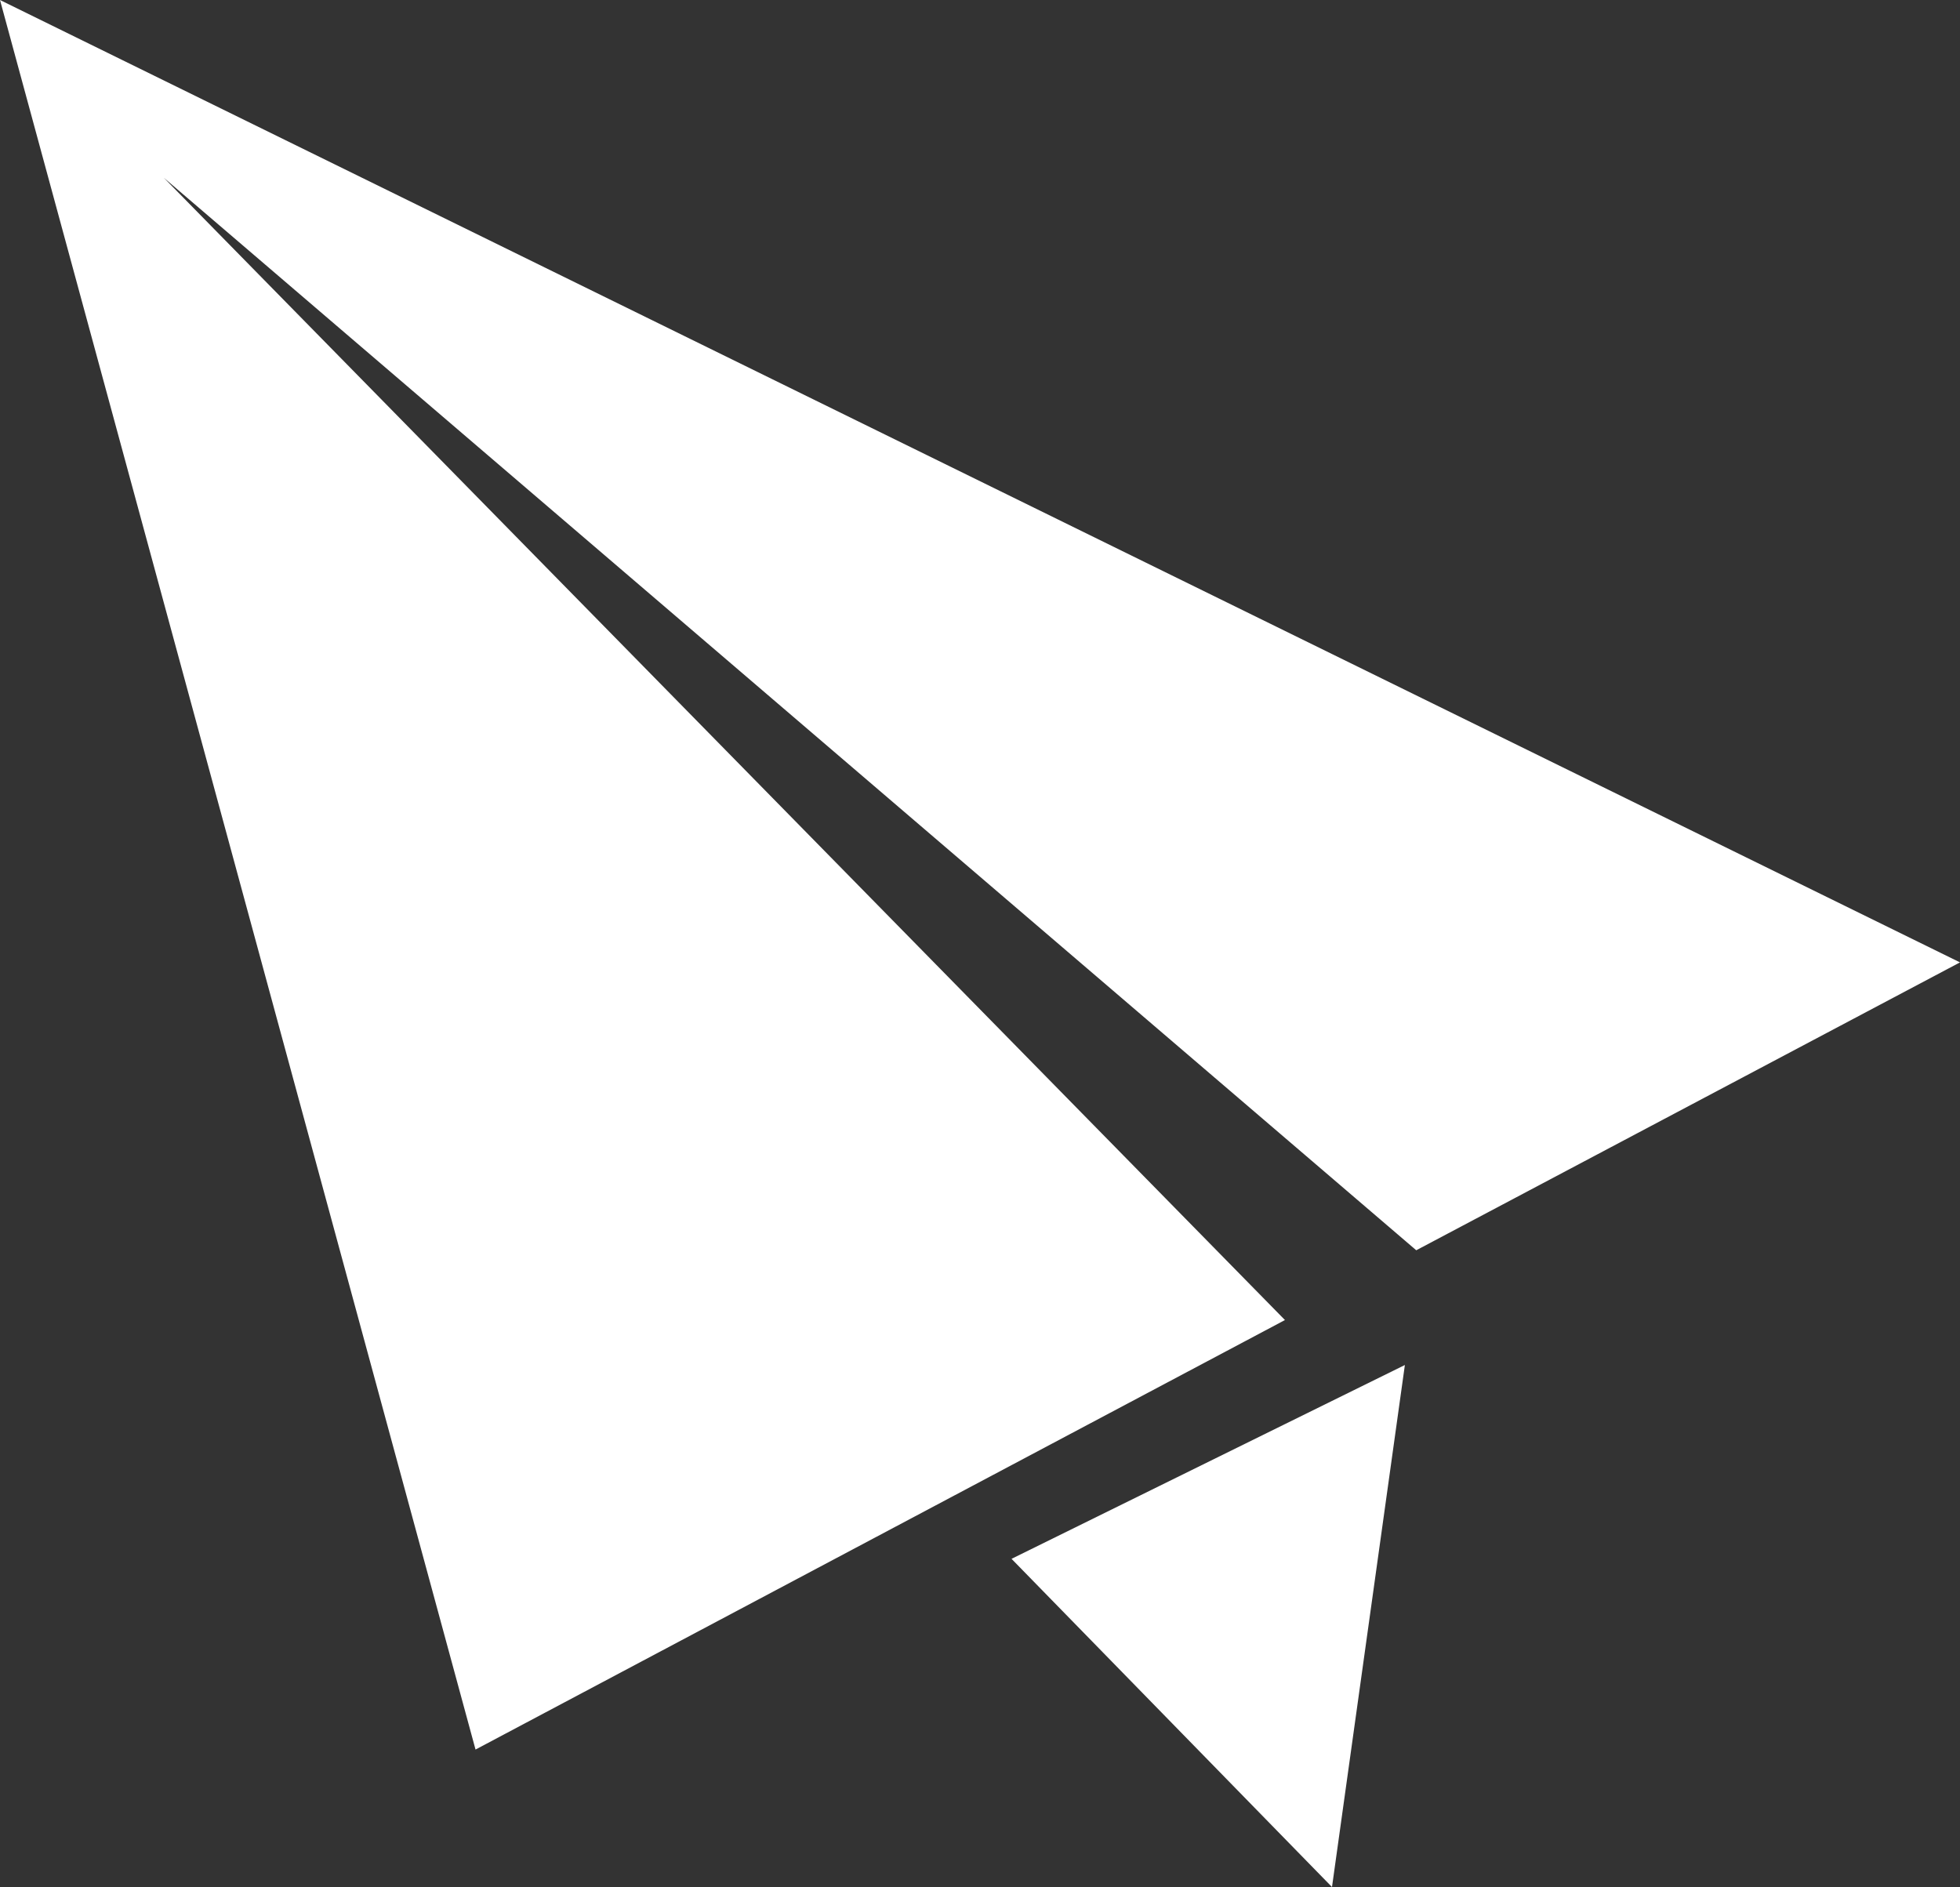
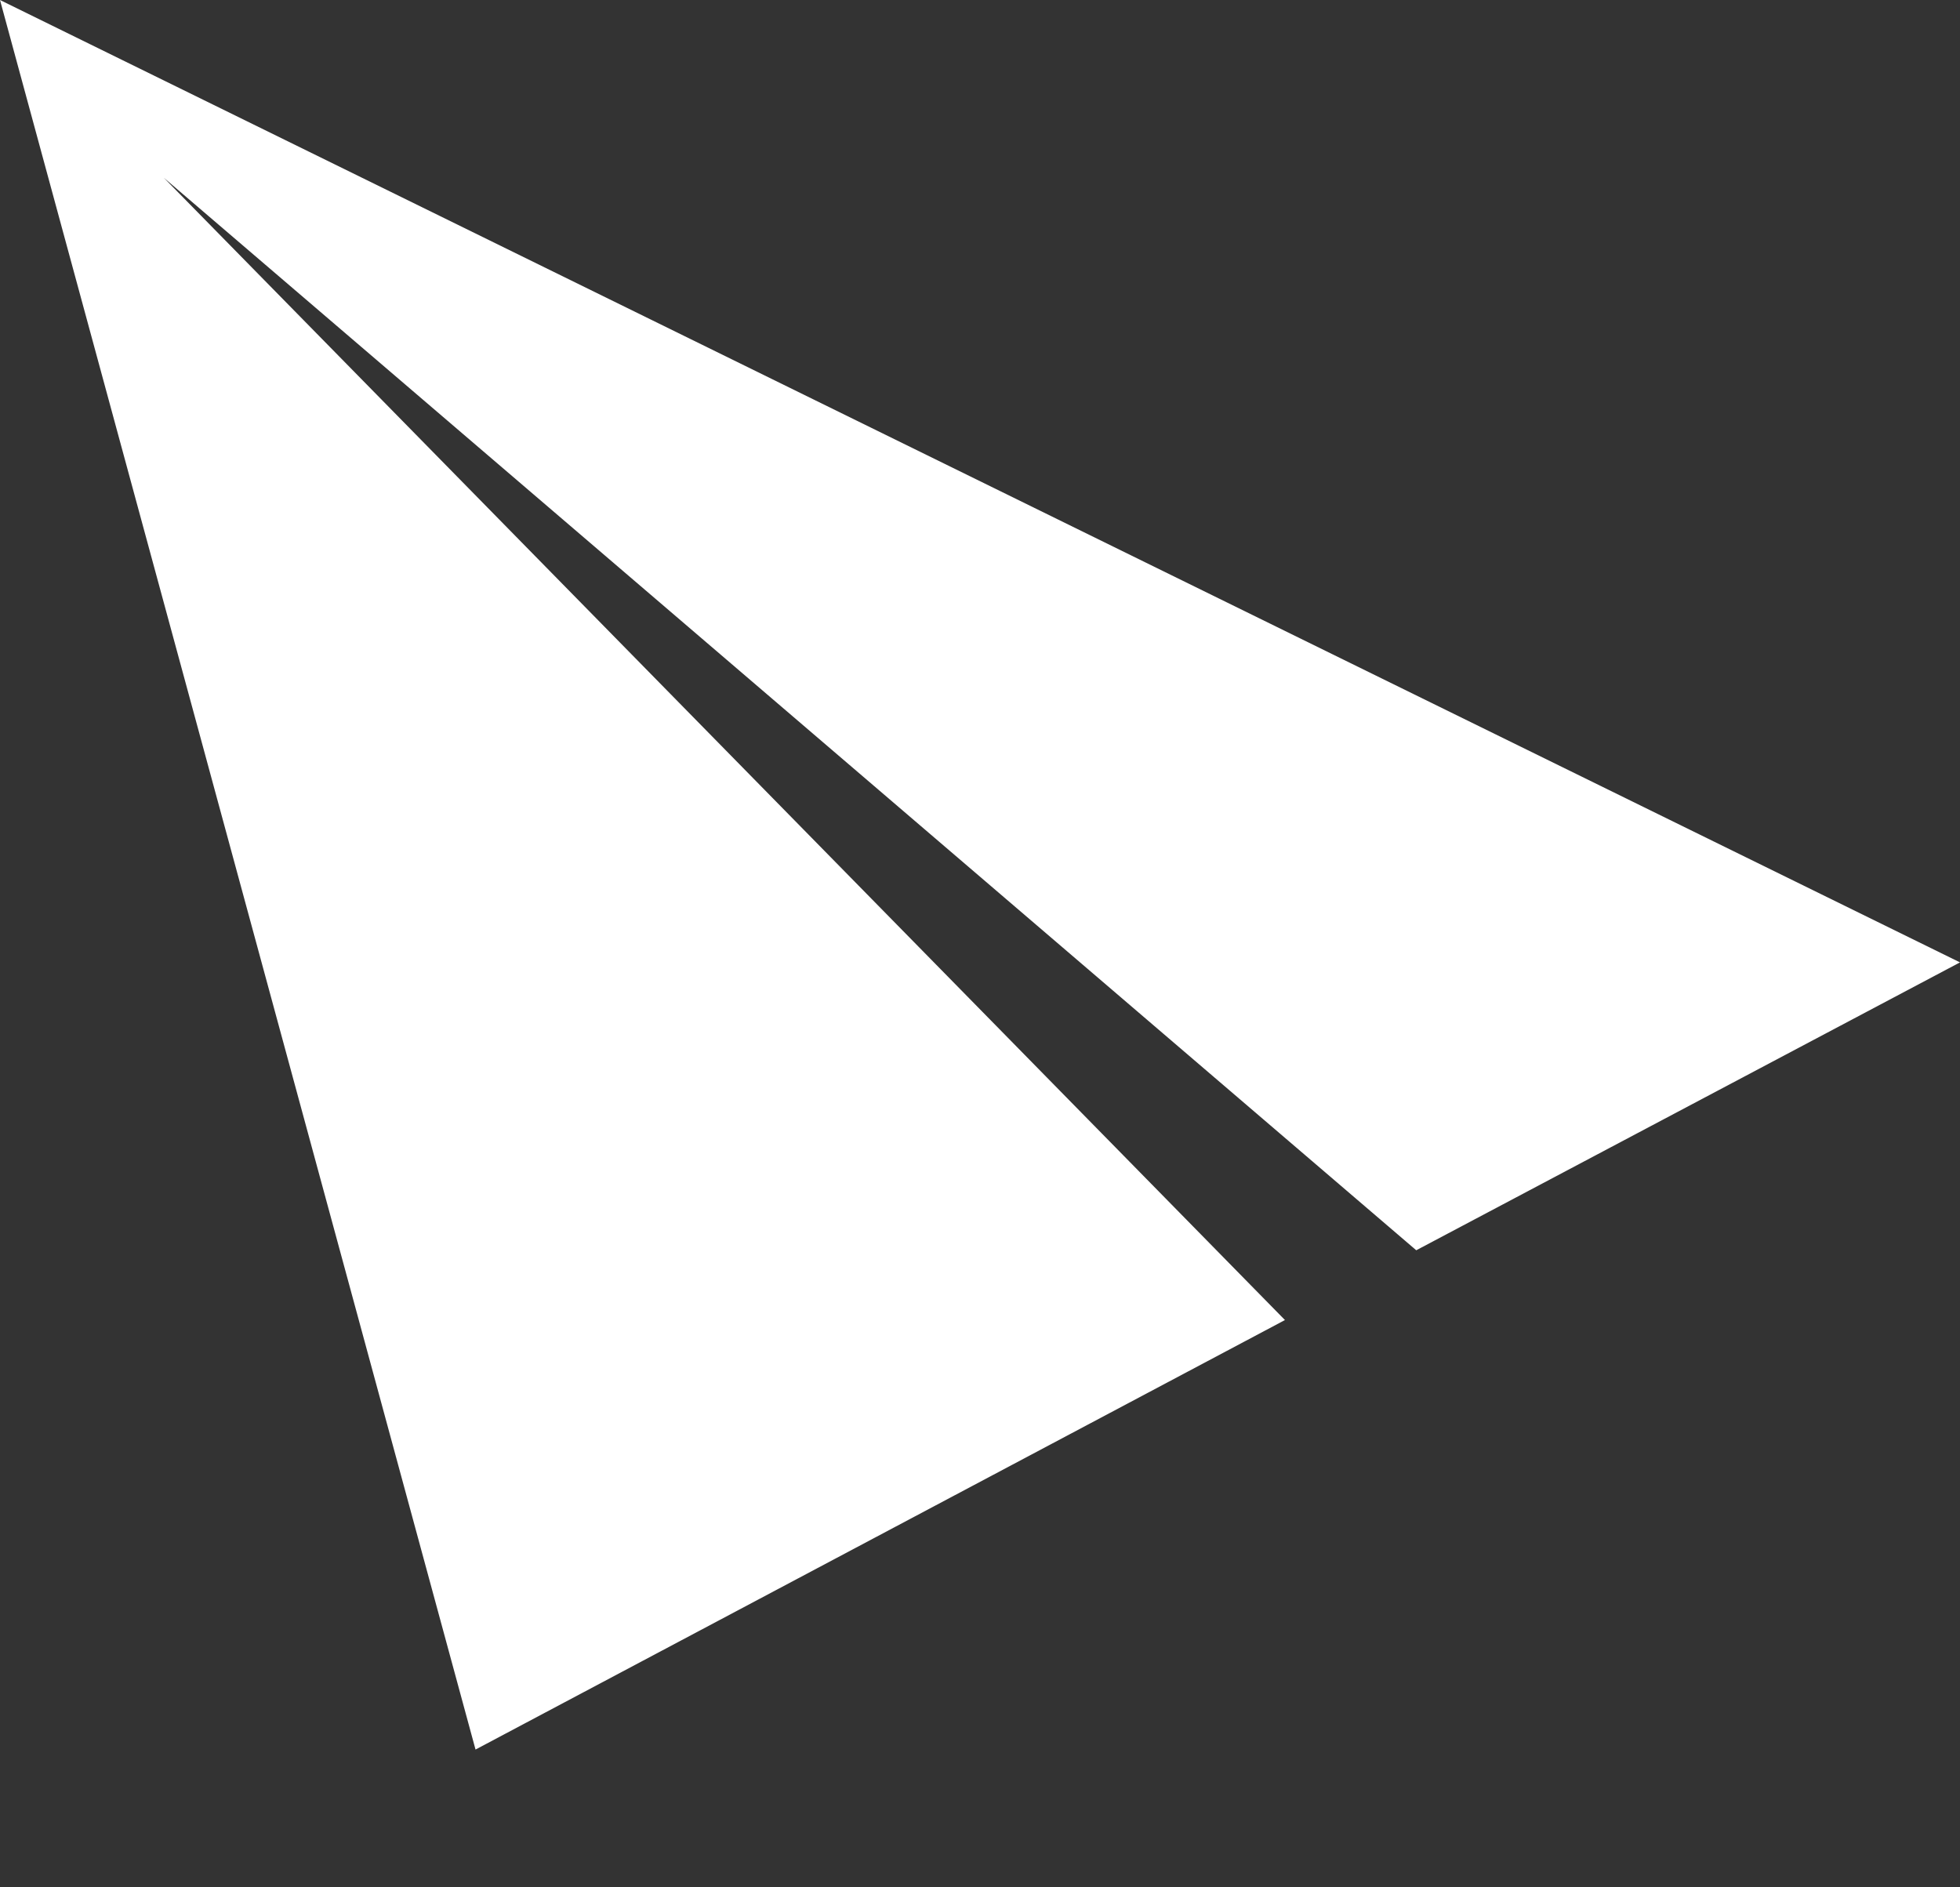
<svg xmlns="http://www.w3.org/2000/svg" viewBox="0 0 37.92 36.51">
  <rect x="0" y="0" width="37.92" height="36.51" fill="#333333" stroke="none" />
  <defs>
    <style>.cls-1{fill:#fff;}</style>
  </defs>
  <g id="レイヤー_2" data-name="レイヤー 2">
    <g id="レイヤー_1-2" data-name="レイヤー 1">
      <g id="無料の紙飛行機アイコン">
-         <path id="パス_6" data-name="パス 6" class="cls-1" d="M25.77,36.51l-6.2-6.35,7.61-3.75Z" />
-         <path id="パス_7" data-name="パス 7" class="cls-1" d="M37.92,18.62,27.4,24.19,3.17,3.44l21.69,22.1L9.2,33.85,0,0Z" />
+         <path id="パス_7" data-name="パス 7" class="cls-1" d="M37.92,18.62,27.4,24.19,3.17,3.44l21.69,22.1L9.2,33.85,0,0" />
      </g>
    </g>
  </g>
</svg>